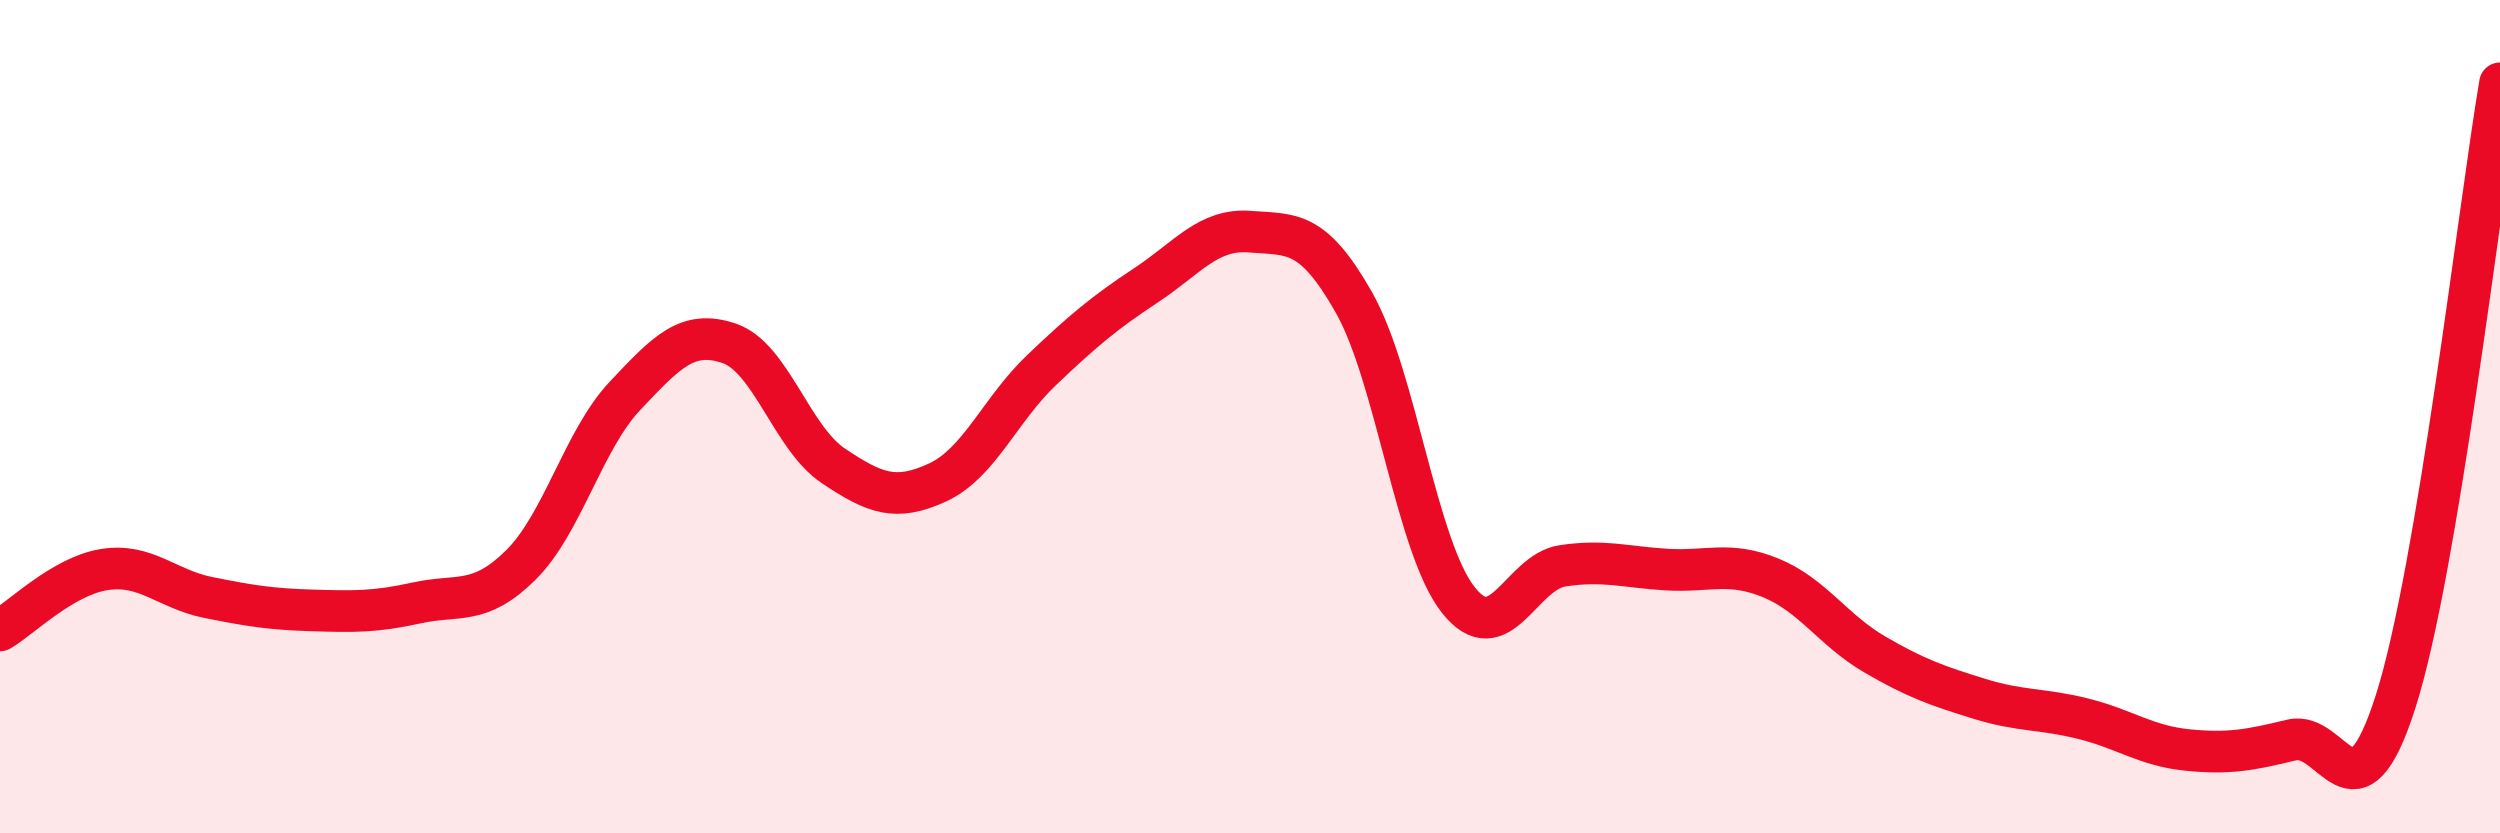
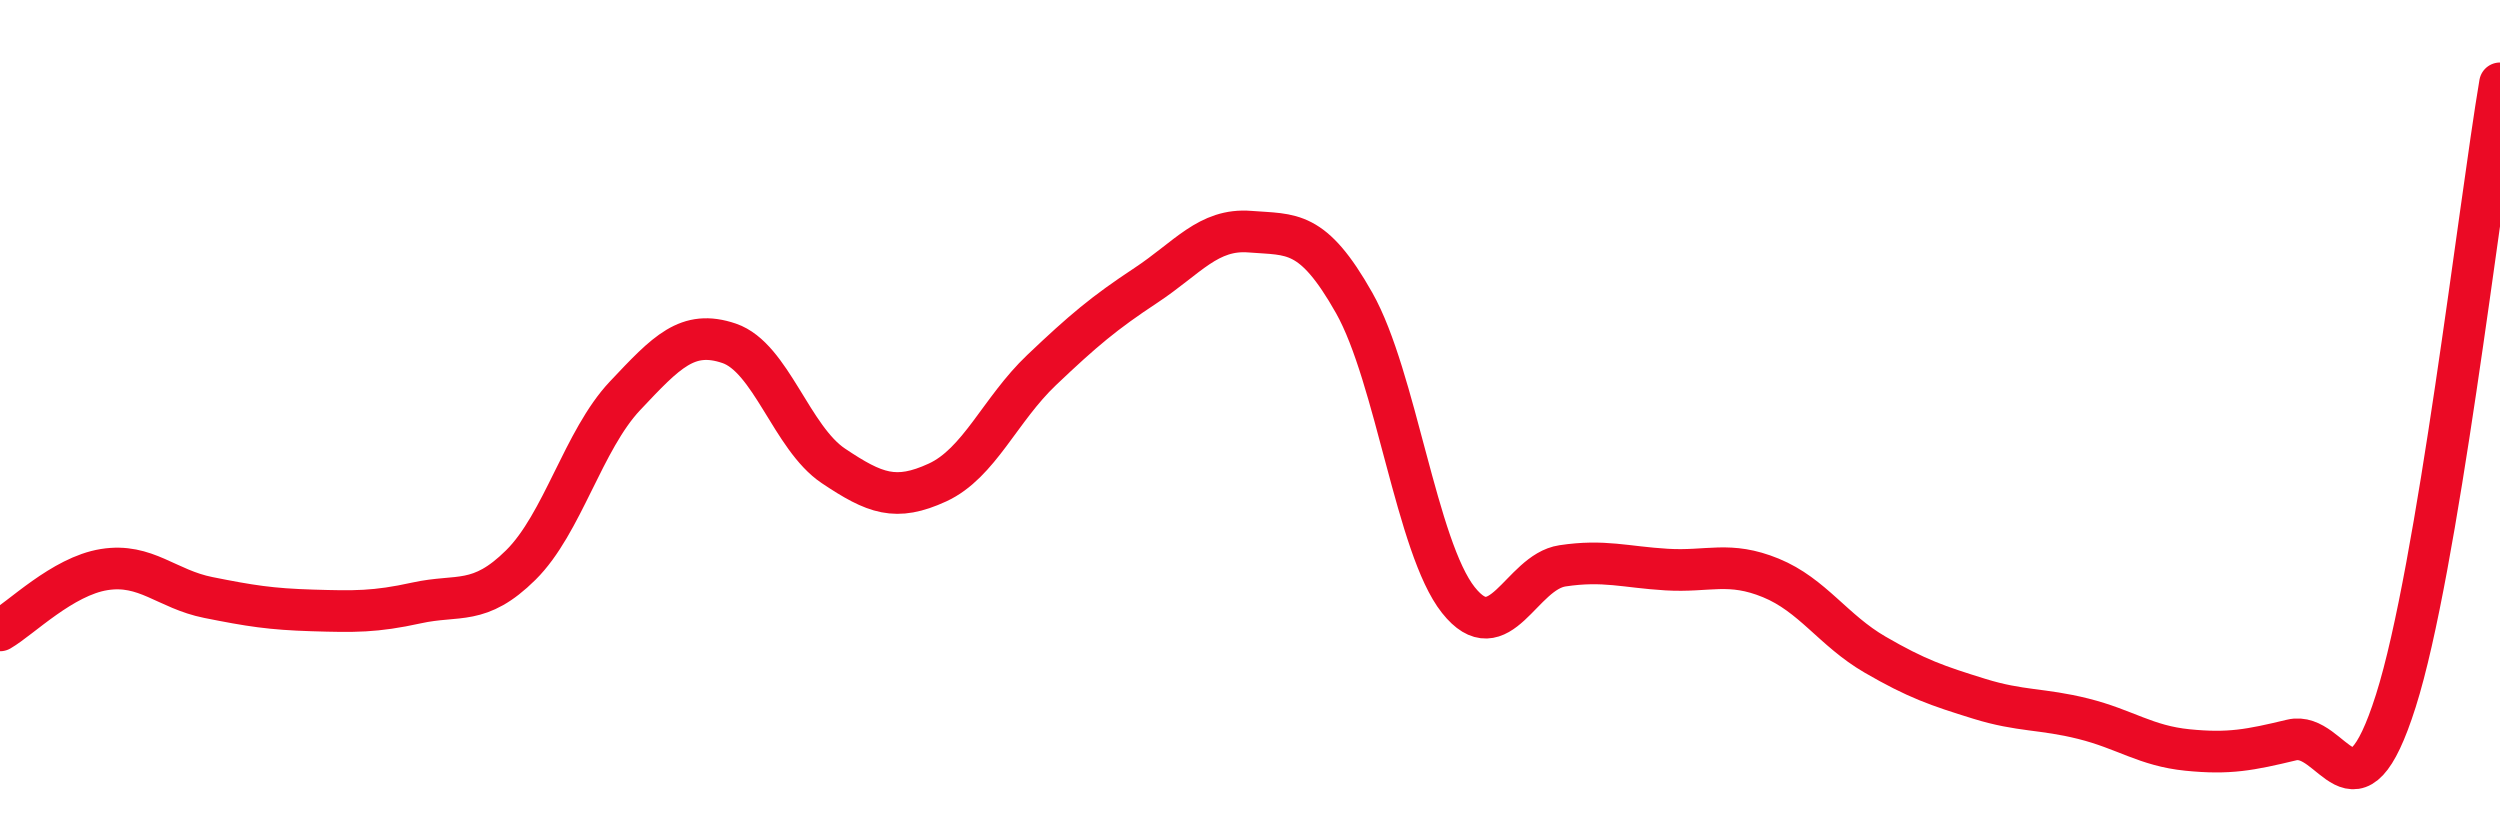
<svg xmlns="http://www.w3.org/2000/svg" width="60" height="20" viewBox="0 0 60 20">
-   <path d="M 0,15.13 C 0.5,14.84 1.5,13.83 2.5,13.67 C 3.5,13.51 4,14.14 5,14.34 C 6,14.54 6.5,14.62 7.5,14.65 C 8.5,14.68 9,14.69 10,14.47 C 11,14.25 11.5,14.55 12.5,13.56 C 13.5,12.57 14,10.56 15,9.5 C 16,8.44 16.5,7.9 17.5,8.24 C 18.5,8.58 19,10.51 20,11.18 C 21,11.85 21.5,12.04 22.5,11.58 C 23.5,11.12 24,9.83 25,8.88 C 26,7.93 26.5,7.51 27.5,6.85 C 28.5,6.19 29,5.48 30,5.56 C 31,5.64 31.5,5.5 32.5,7.27 C 33.5,9.04 34,13.14 35,14.4 C 36,15.66 36.5,13.73 37.5,13.58 C 38.5,13.43 39,13.61 40,13.67 C 41,13.73 41.5,13.46 42.5,13.87 C 43.5,14.28 44,15.13 45,15.71 C 46,16.29 46.5,16.46 47.5,16.77 C 48.5,17.08 49,17 50,17.25 C 51,17.5 51.5,17.9 52.5,18 C 53.5,18.1 54,18 55,17.76 C 56,17.52 56.5,19.97 57.5,16.82 C 58.5,13.67 59.5,4.96 60,2L60 20L0 20Z" fill="#EB0A25" opacity="0.1" stroke-linecap="round" stroke-linejoin="round" />
  <path d="M 0,15.13 C 0.5,14.84 1.5,13.83 2.5,13.67 C 3.5,13.51 4,14.14 5,14.34 C 6,14.54 6.5,14.62 7.5,14.65 C 8.5,14.68 9,14.69 10,14.47 C 11,14.25 11.5,14.55 12.5,13.56 C 13.5,12.57 14,10.56 15,9.5 C 16,8.44 16.5,7.9 17.5,8.24 C 18.5,8.58 19,10.51 20,11.18 C 21,11.85 21.5,12.04 22.5,11.58 C 23.5,11.12 24,9.83 25,8.88 C 26,7.93 26.5,7.51 27.5,6.85 C 28.5,6.19 29,5.48 30,5.56 C 31,5.64 31.5,5.5 32.5,7.27 C 33.5,9.04 34,13.14 35,14.4 C 36,15.66 36.5,13.73 37.5,13.58 C 38.5,13.43 39,13.61 40,13.67 C 41,13.73 41.5,13.46 42.5,13.87 C 43.5,14.28 44,15.13 45,15.71 C 46,16.29 46.5,16.46 47.5,16.77 C 48.5,17.08 49,17 50,17.25 C 51,17.5 51.5,17.9 52.5,18 C 53.5,18.1 54,18 55,17.76 C 56,17.52 56.5,19.97 57.5,16.82 C 58.5,13.67 59.5,4.96 60,2" stroke="#EB0A25" stroke-width="1" fill="none" stroke-linecap="round" stroke-linejoin="round" />
</svg>